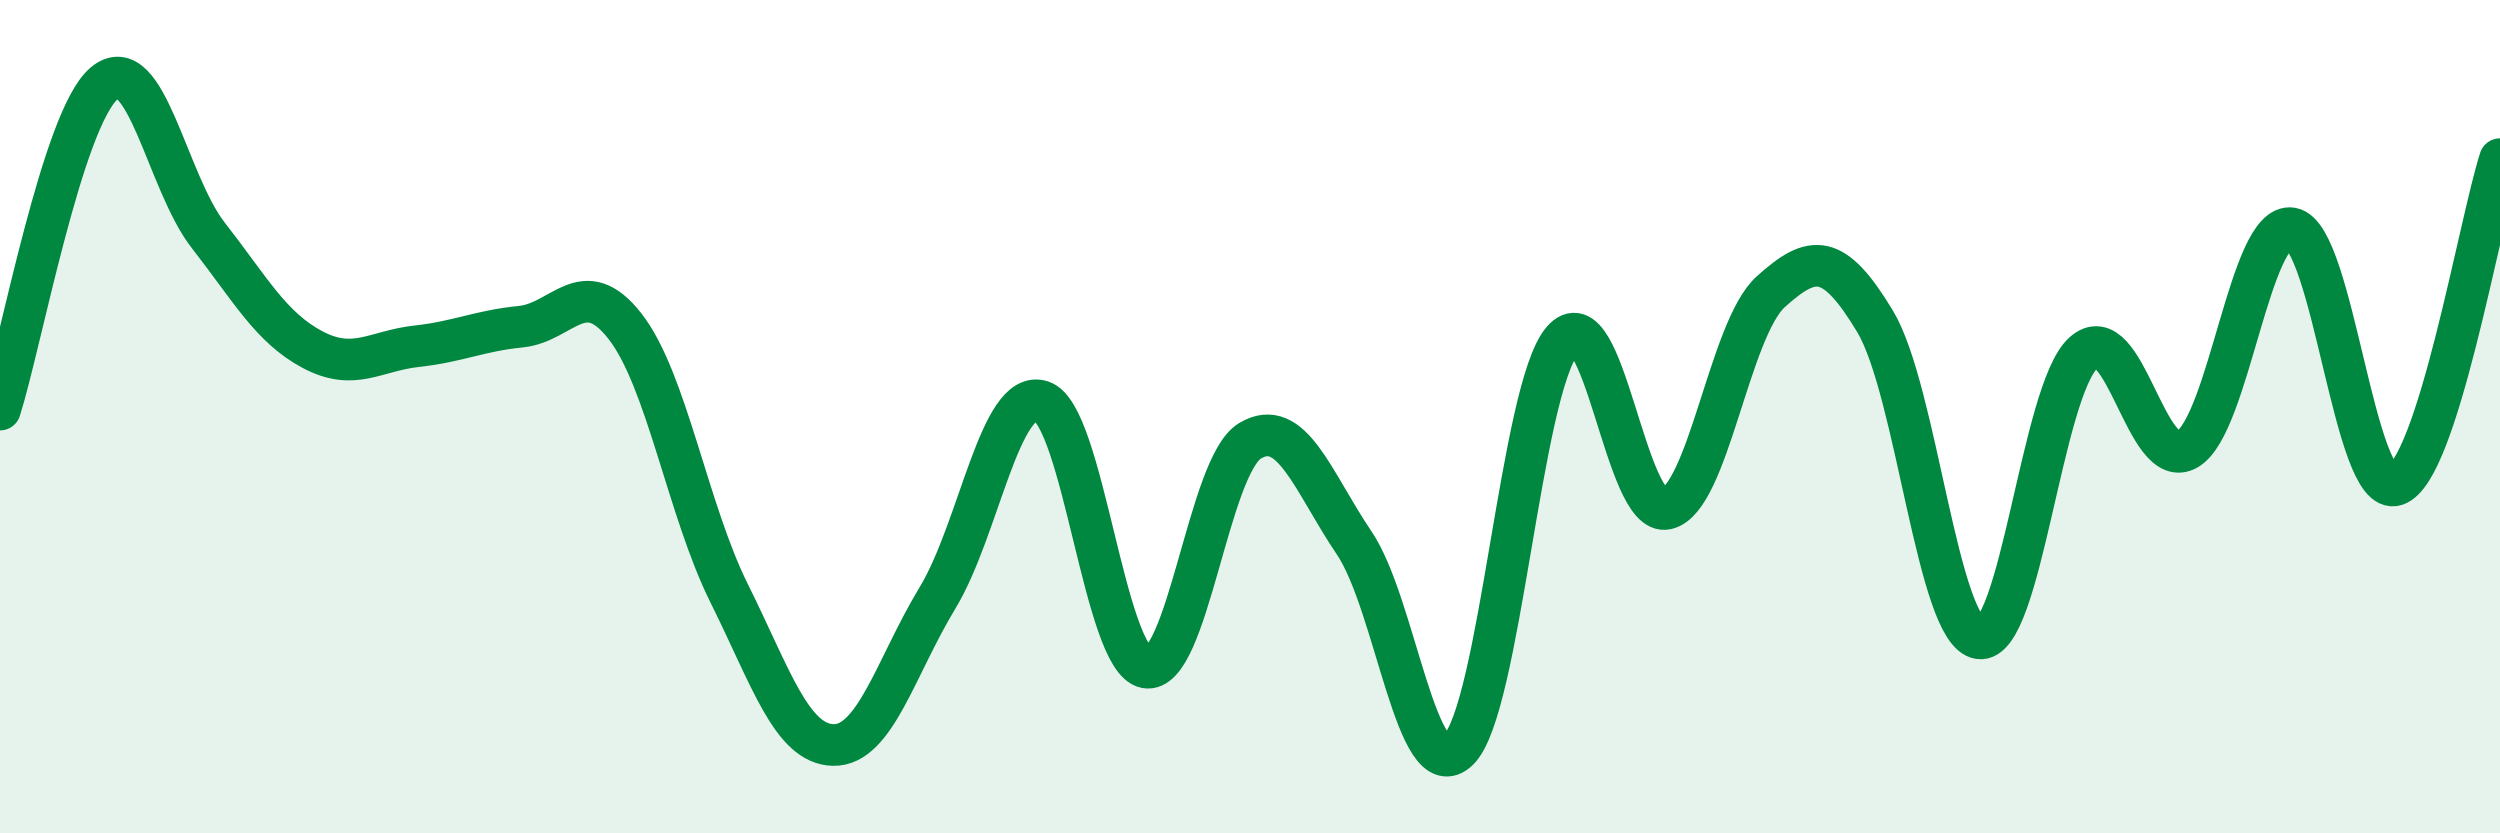
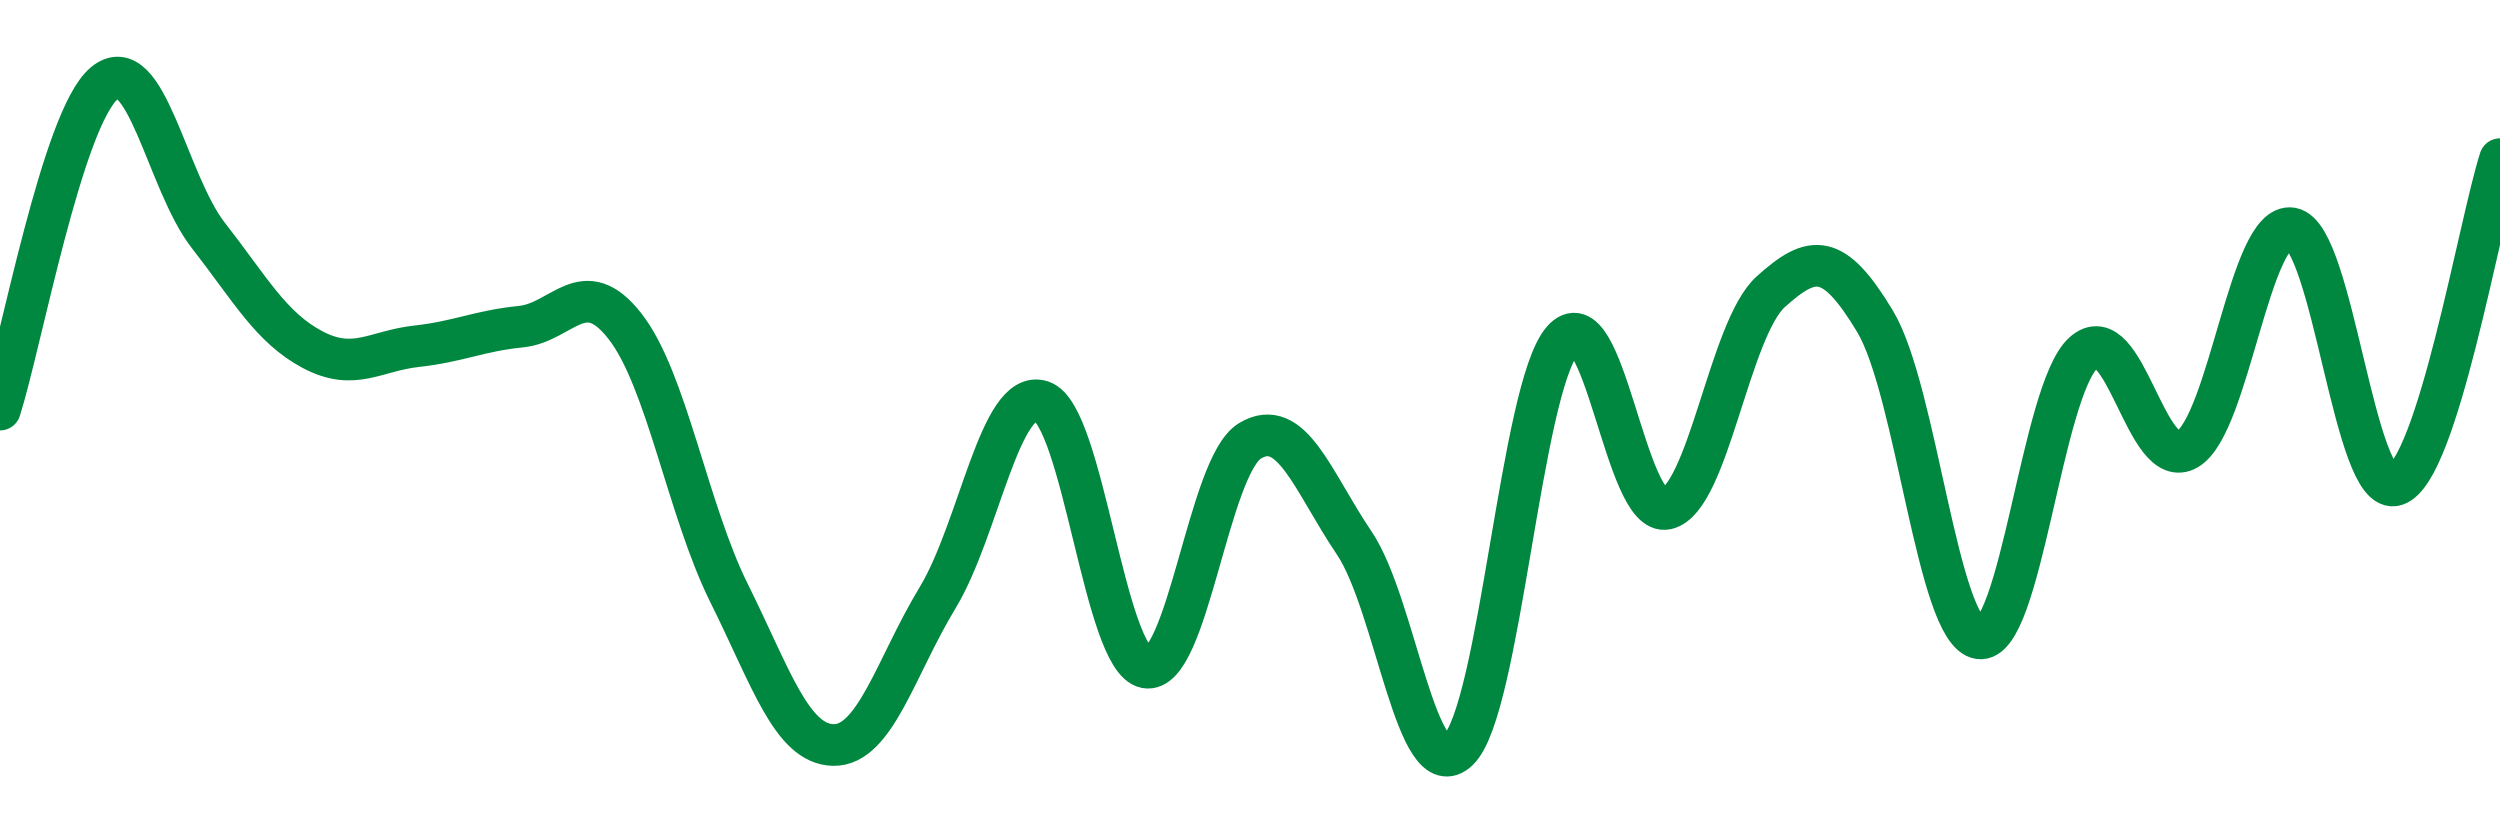
<svg xmlns="http://www.w3.org/2000/svg" width="60" height="20" viewBox="0 0 60 20">
-   <path d="M 0,9.83 C 0.5,8.26 1.5,2.84 2.5,2 C 3.5,1.16 4,4.37 5,5.65 C 6,6.93 6.5,7.86 7.5,8.39 C 8.5,8.92 9,8.42 10,8.31 C 11,8.2 11.5,7.94 12.5,7.84 C 13.5,7.74 14,6.55 15,7.83 C 16,9.11 16.5,12.23 17.5,14.24 C 18.5,16.25 19,17.86 20,17.88 C 21,17.9 21.5,16 22.5,14.35 C 23.5,12.7 24,9.3 25,9.63 C 26,9.96 26.5,15.83 27.5,16.02 C 28.5,16.21 29,11.18 30,10.58 C 31,9.98 31.5,11.55 32.5,13.03 C 33.5,14.51 34,18.97 35,18 C 36,17.03 36.5,9.33 37.5,8.17 C 38.5,7.01 39,12.44 40,12.21 C 41,11.98 41.5,7.9 42.5,7 C 43.5,6.1 44,6.05 45,7.71 C 46,9.37 46.5,15.17 47.5,15.32 C 48.5,15.47 49,9.38 50,8.47 C 51,7.56 51.5,11.38 52.5,10.78 C 53.5,10.18 54,5.31 55,5.48 C 56,5.65 56.5,11.97 57.5,11.64 C 58.5,11.31 59.5,5.38 60,3.82L60 20L0 20Z" fill="#008740" opacity="0.1" stroke-linecap="round" stroke-linejoin="round" />
  <path d="M 0,9.83 C 0.5,8.26 1.5,2.84 2.5,2 C 3.5,1.16 4,4.37 5,5.65 C 6,6.93 6.5,7.86 7.5,8.39 C 8.5,8.92 9,8.42 10,8.31 C 11,8.2 11.5,7.94 12.5,7.84 C 13.5,7.74 14,6.55 15,7.83 C 16,9.11 16.5,12.23 17.5,14.24 C 18.5,16.25 19,17.86 20,17.88 C 21,17.9 21.5,16 22.5,14.35 C 23.5,12.7 24,9.3 25,9.63 C 26,9.96 26.5,15.83 27.5,16.02 C 28.5,16.21 29,11.18 30,10.58 C 31,9.98 31.5,11.55 32.5,13.03 C 33.5,14.51 34,18.97 35,18 C 36,17.03 36.5,9.33 37.5,8.17 C 38.5,7.01 39,12.44 40,12.21 C 41,11.98 41.5,7.9 42.5,7 C 43.5,6.1 44,6.05 45,7.71 C 46,9.37 46.5,15.17 47.5,15.32 C 48.5,15.47 49,9.38 50,8.47 C 51,7.56 51.5,11.38 52.5,10.78 C 53.5,10.18 54,5.31 55,5.48 C 56,5.65 56.5,11.97 57.5,11.64 C 58.5,11.31 59.5,5.38 60,3.82" stroke="#008740" stroke-width="1" fill="none" stroke-linecap="round" stroke-linejoin="round" />
</svg>